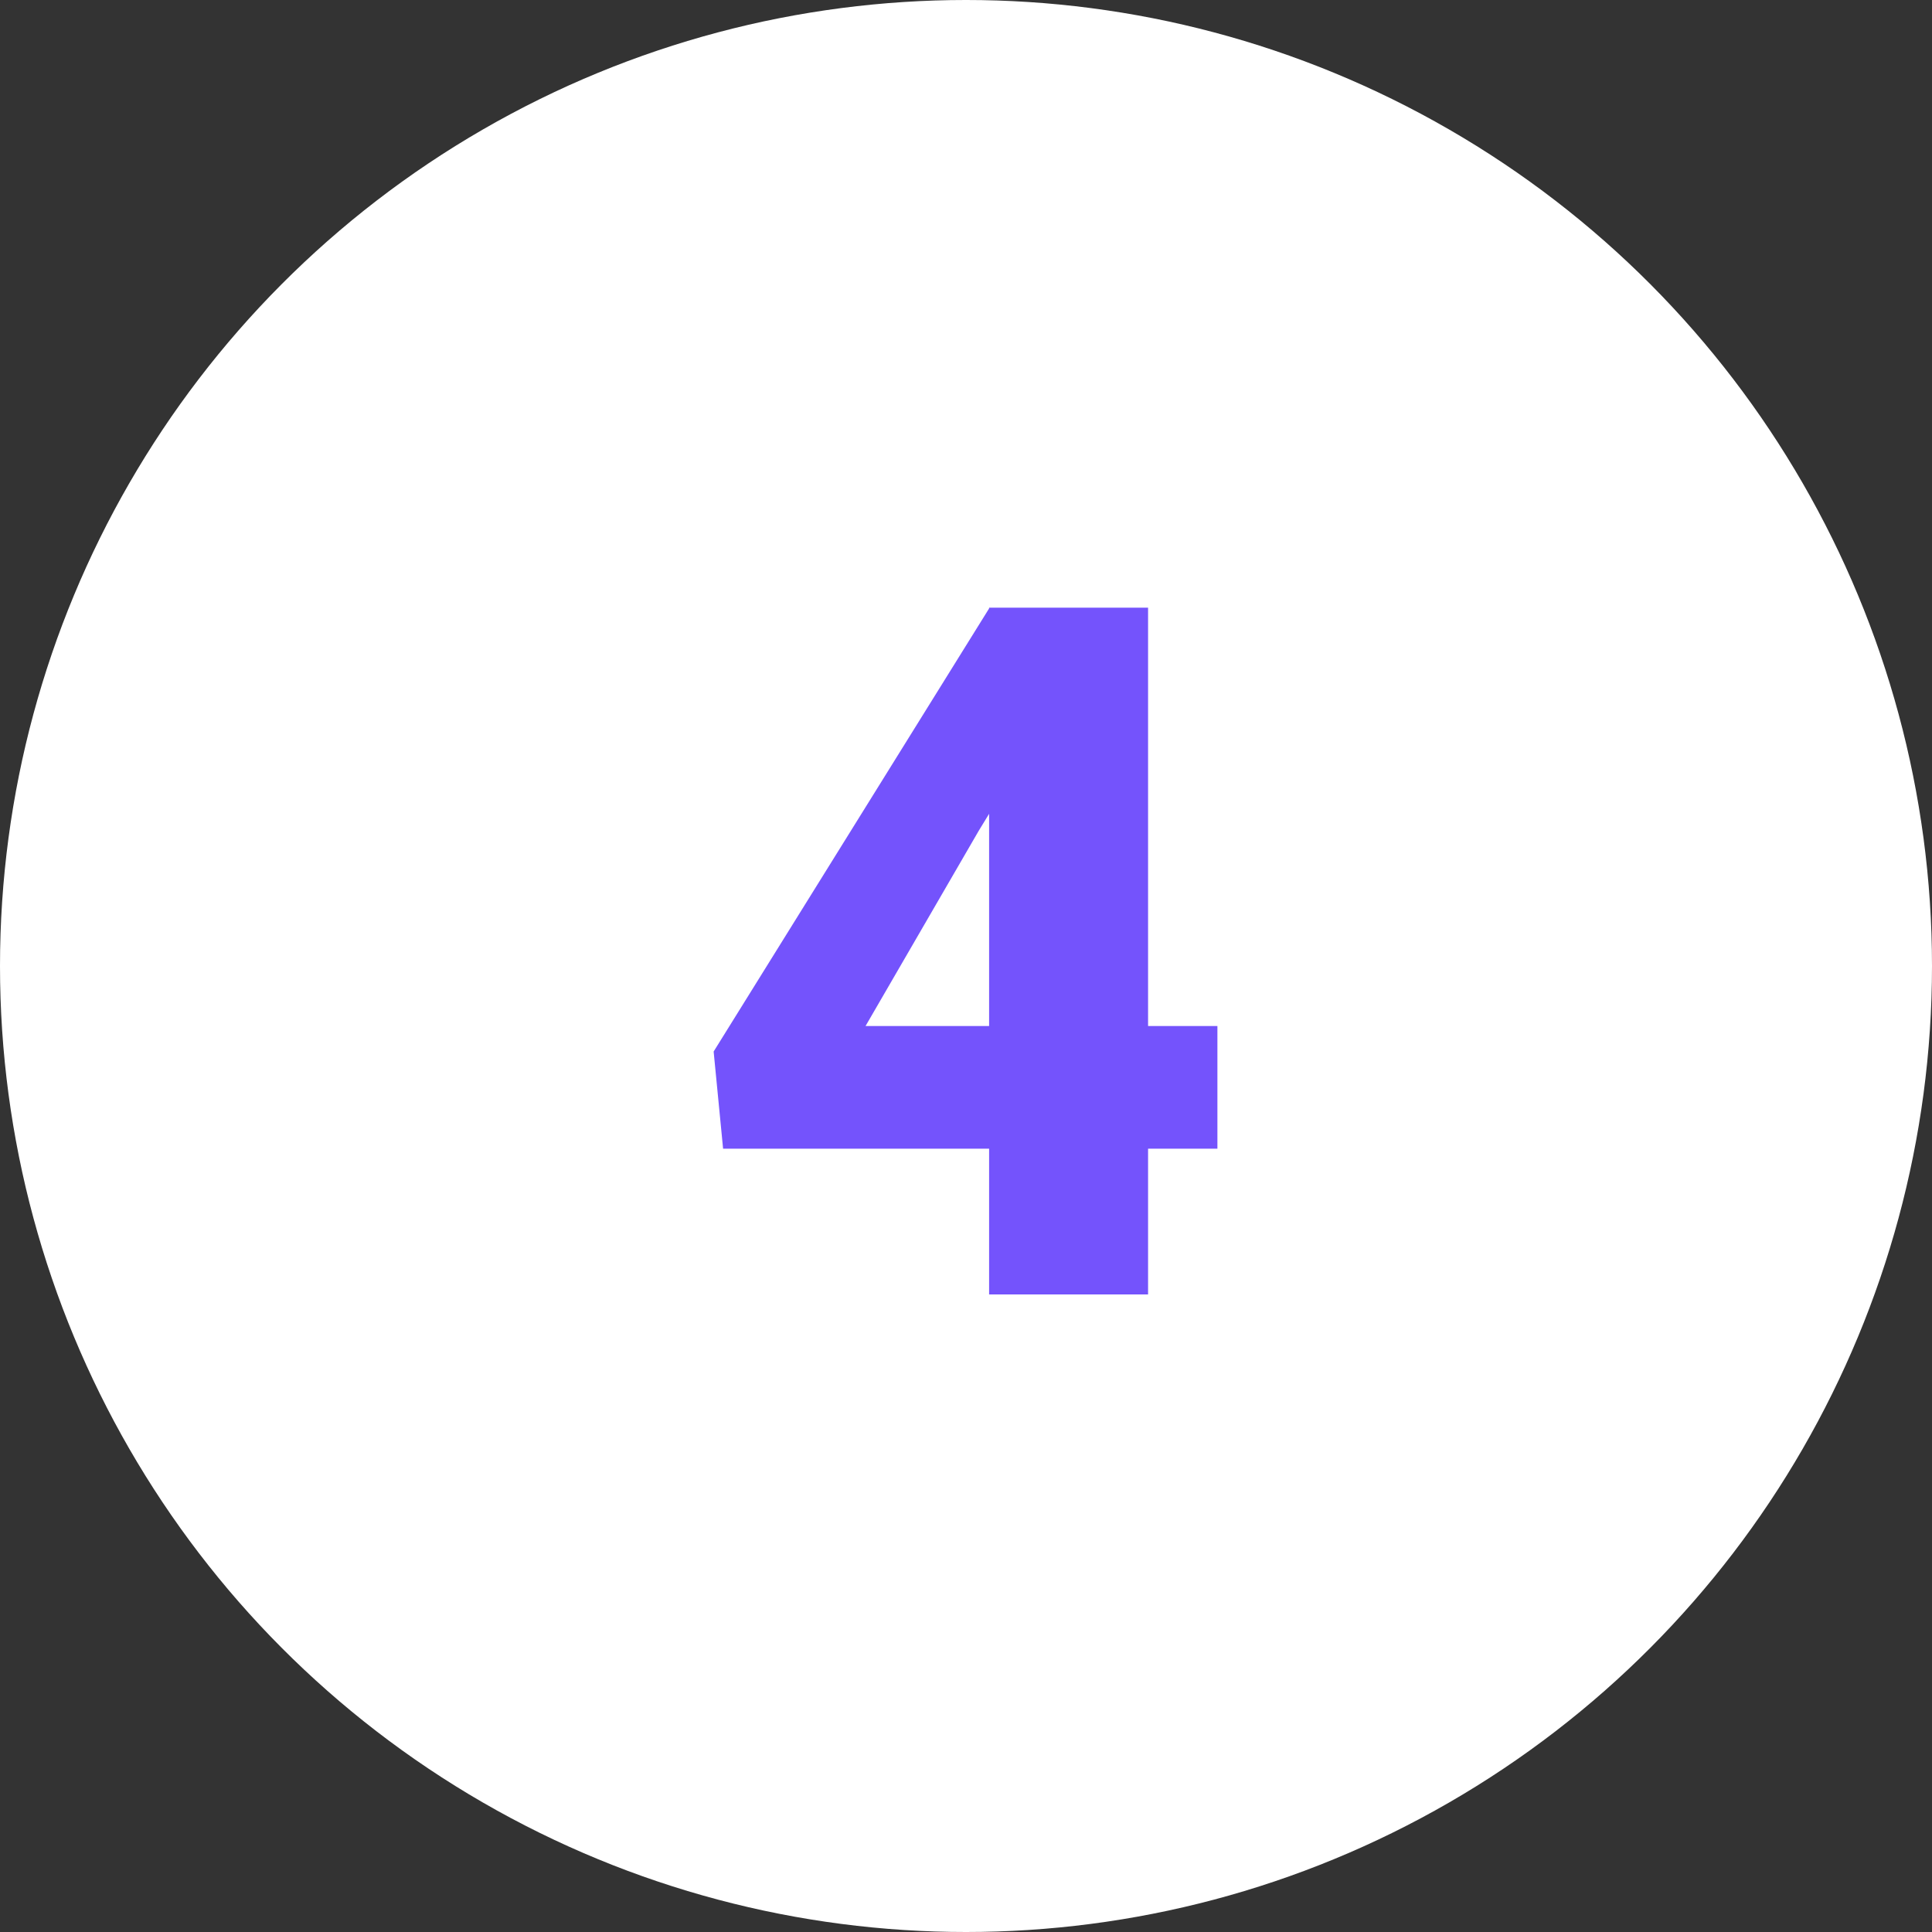
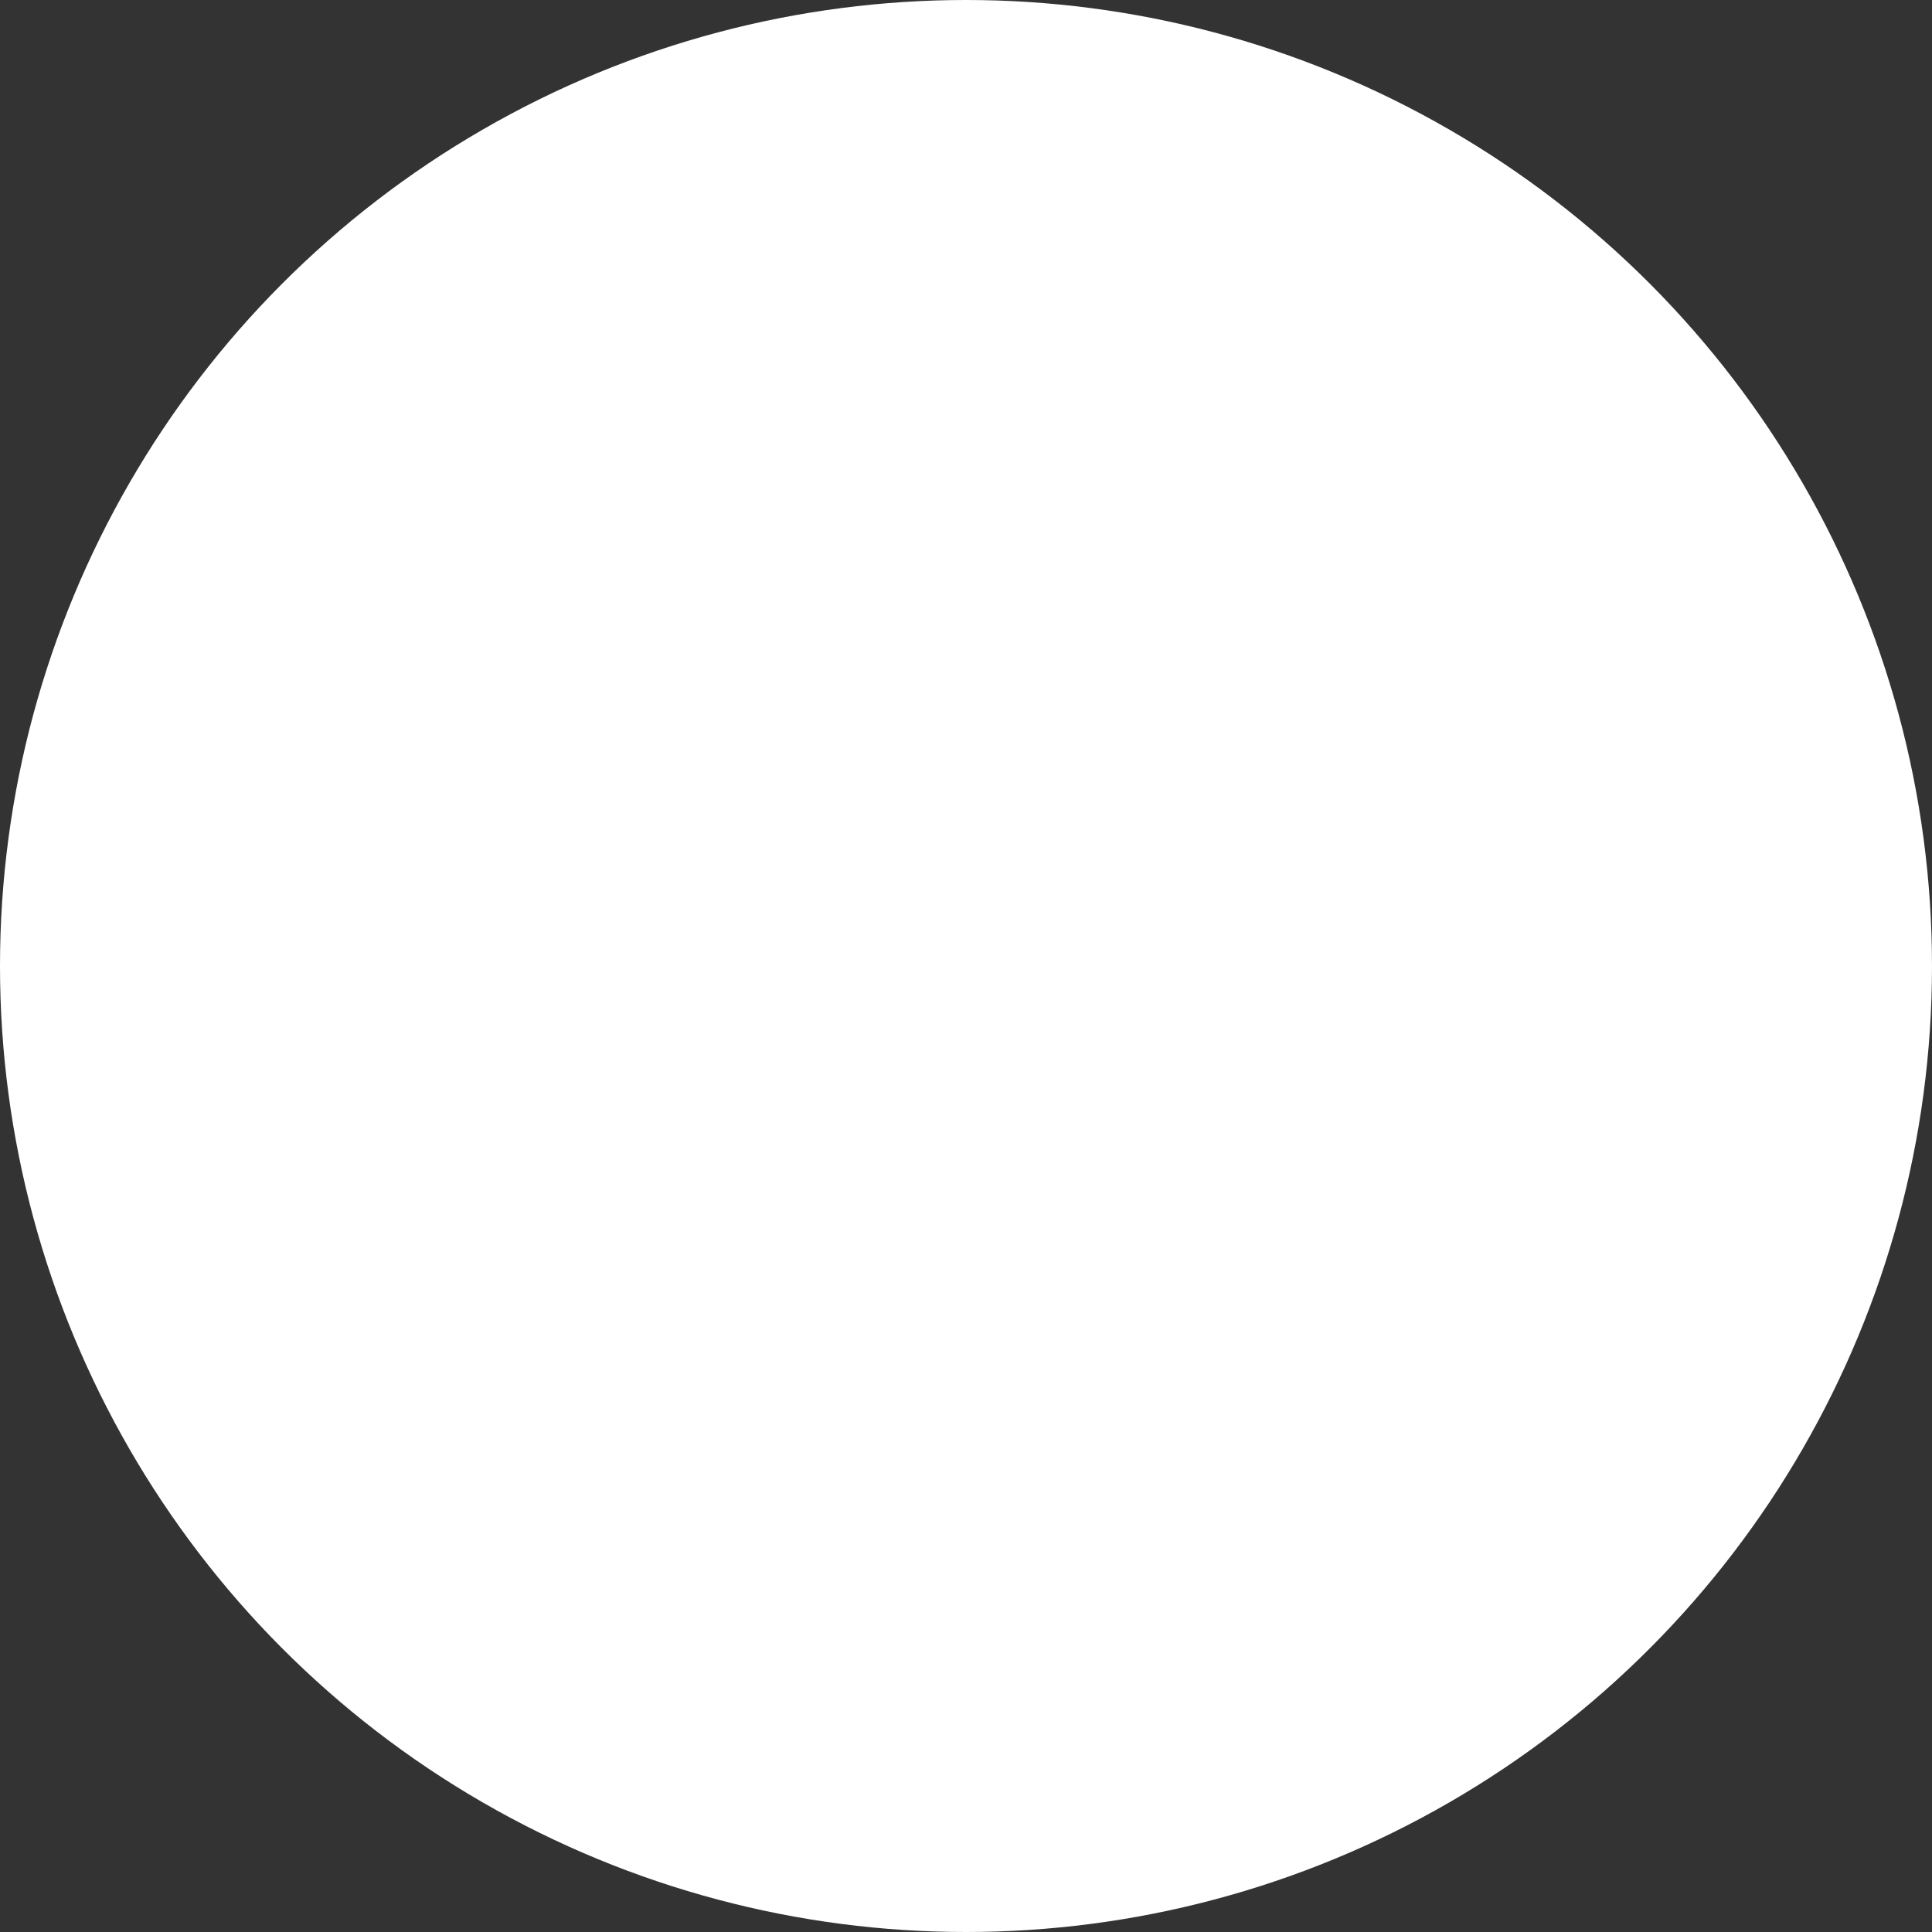
<svg xmlns="http://www.w3.org/2000/svg" width="100" height="100" viewBox="0 0 100 100" fill="none">
  <rect x="0" y="0" width="100" height="100" fill="#333333" stroke="none" />
  <circle cx="50" cy="50" r="50" fill="white" />
-   <path d="M63.013 53.108V59.456H37.427L36.938 54.427L51.221 31.453H57.715L50.659 43.001L44.8 53.108H63.013ZM59.424 31.453V67H51.196V31.453H59.424Z" fill="#7453FC" />
</svg>